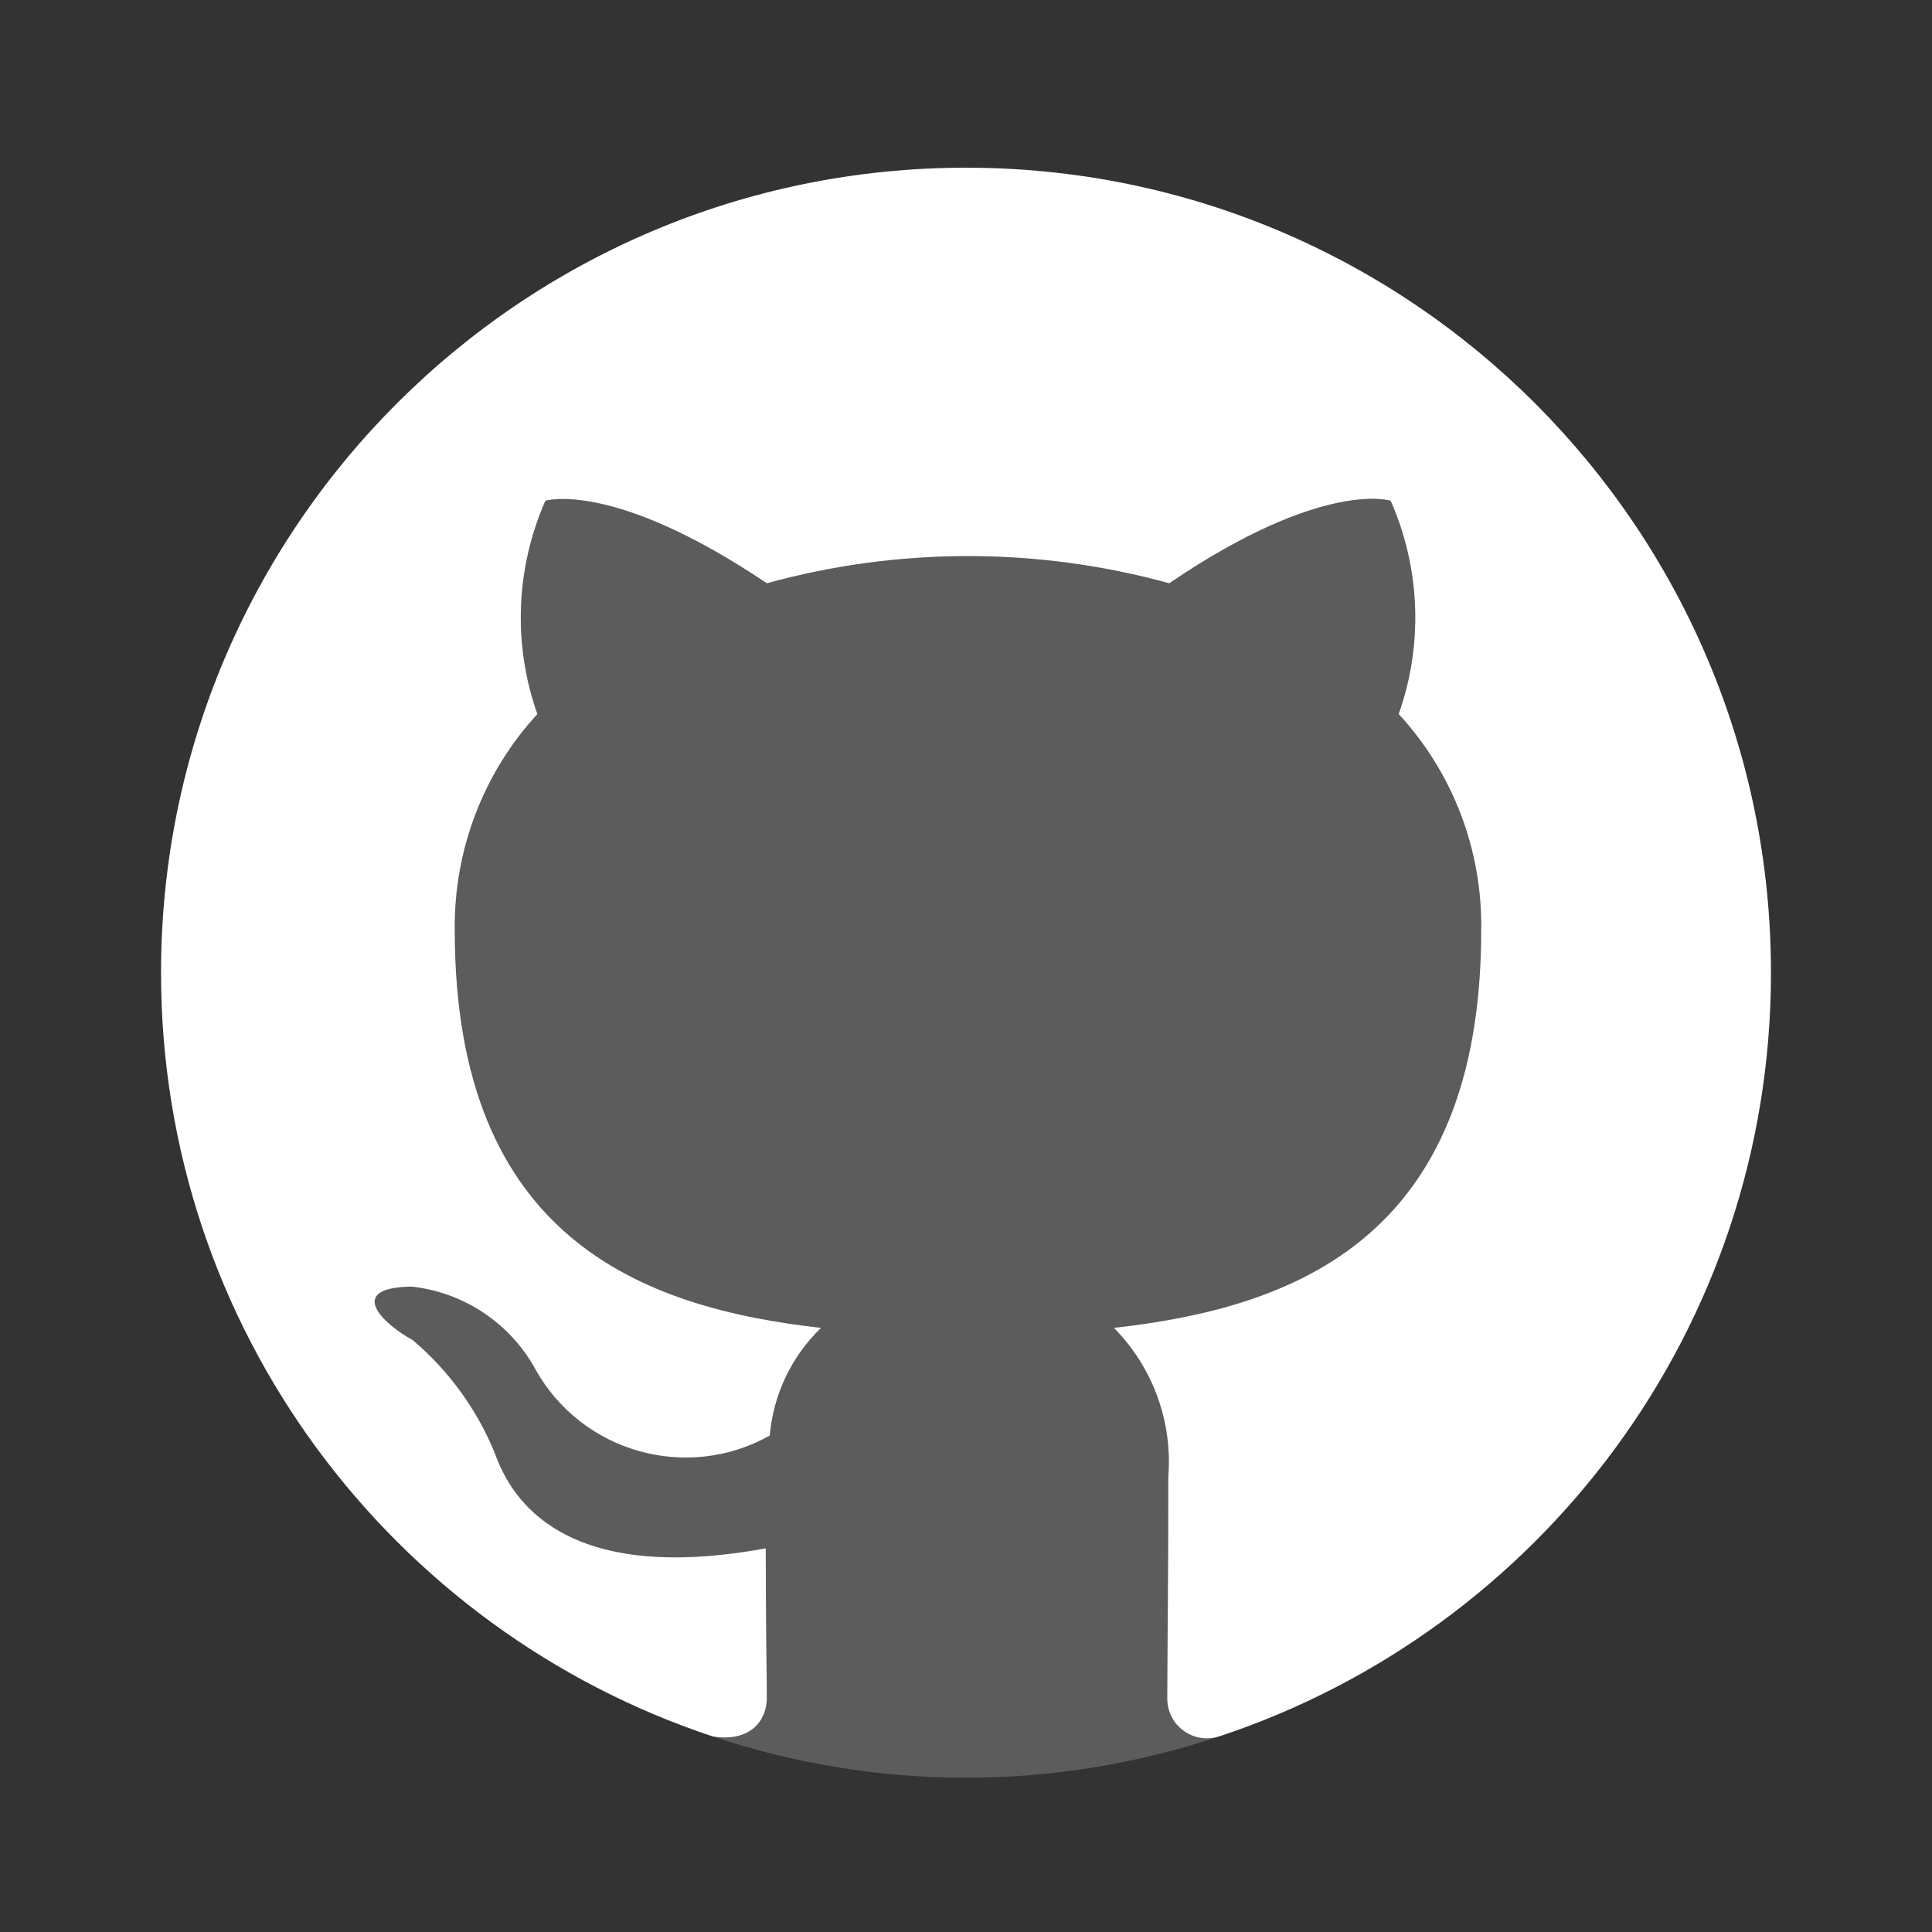
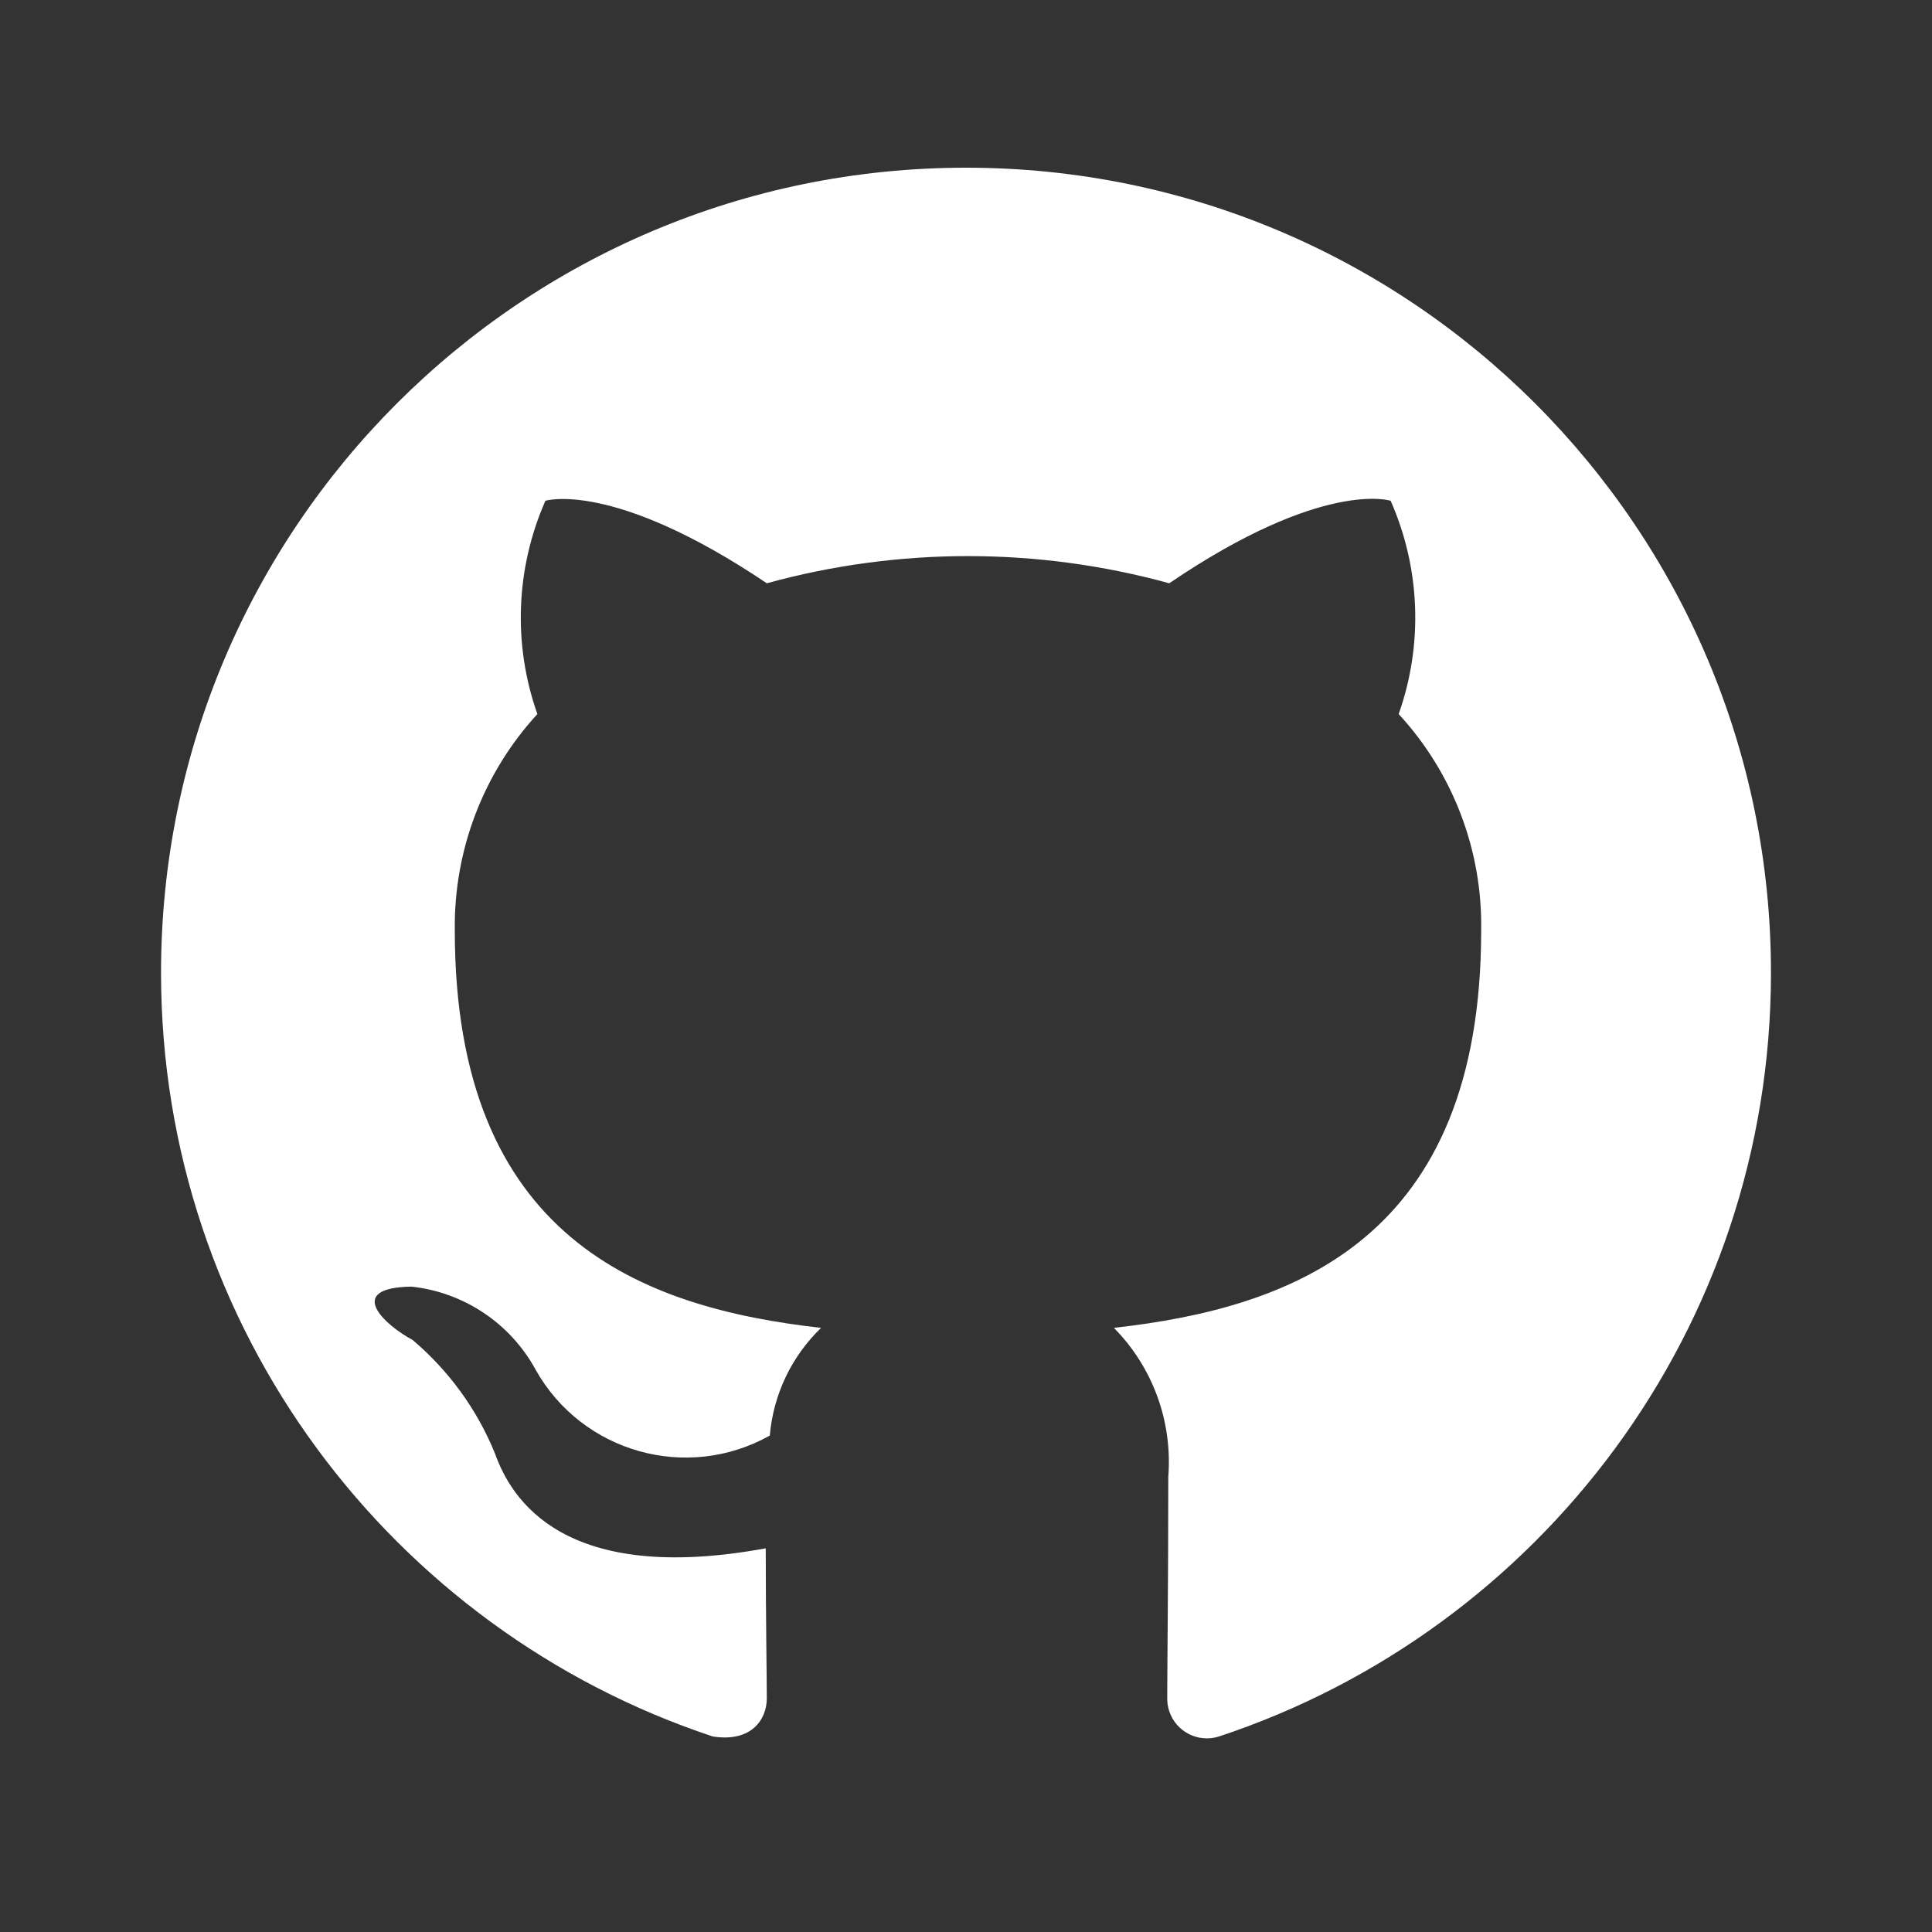
<svg xmlns="http://www.w3.org/2000/svg" width="20" height="20" viewBox="0 0 20 20" fill="none">
  <rect x="0" y="0" width="20" height="20" fill="#333333" stroke="none" />
-   <path d="M7.379 17.976C9.079 18.545 10.919 18.545 12.62 17.976C12.404 18.046 12.172 17.927 12.103 17.711C12.089 17.668 12.083 17.624 12.083 17.58C12.083 17.299 12.094 16.403 12.094 15.288C12.139 14.717 11.934 14.154 11.531 13.746C13.385 13.538 15.333 12.83 15.333 9.632C15.347 8.803 15.041 8.001 14.479 7.392C14.734 6.672 14.704 5.883 14.396 5.184C14.396 5.184 13.698 4.955 12.104 6.038C10.741 5.663 9.301 5.663 7.938 6.038C6.344 4.965 5.646 5.184 5.646 5.184C5.338 5.883 5.308 6.672 5.562 7.392C5.002 8.002 4.697 8.804 4.708 9.632C4.708 12.819 6.646 13.538 8.5 13.746C8.194 14.041 8.005 14.437 7.969 14.861C7.111 15.342 6.025 15.036 5.544 14.178C5.543 14.177 5.542 14.175 5.542 14.174C5.279 13.697 4.801 13.378 4.26 13.319C3.562 13.33 3.979 13.715 4.271 13.871C4.647 14.189 4.94 14.593 5.125 15.049C5.292 15.517 5.833 16.413 7.927 16.028C7.927 16.726 7.937 17.382 7.937 17.58C7.937 17.796 7.783 18.039 7.379 17.976Z" fill="white" fill-opacity="0.2" />
  <path d="M10 1.736C5.398 1.736 1.667 5.467 1.667 10.069C1.667 13.755 4.062 16.876 7.379 17.976C7.783 18.039 7.938 17.796 7.938 17.58C7.938 17.382 7.927 16.726 7.927 16.028C5.833 16.413 5.292 15.517 5.125 15.049C4.94 14.593 4.647 14.189 4.271 13.871C3.979 13.715 3.563 13.33 4.26 13.319C4.801 13.378 5.28 13.697 5.542 14.174C5.543 14.175 5.543 14.177 5.544 14.178C6.025 15.036 7.111 15.342 7.969 14.861C8.005 14.437 8.194 14.041 8.5 13.746C6.646 13.538 4.708 12.819 4.708 9.632C4.697 8.804 5.002 8.002 5.563 7.392C5.308 6.672 5.338 5.883 5.646 5.184C5.646 5.184 6.344 4.965 7.938 6.038C9.301 5.663 10.741 5.663 12.104 6.038C13.698 4.955 14.396 5.184 14.396 5.184C14.704 5.883 14.734 6.672 14.479 7.392C15.041 8.001 15.347 8.803 15.333 9.632C15.333 12.83 13.385 13.538 11.531 13.746C11.934 14.154 12.139 14.717 12.094 15.288C12.094 16.403 12.083 17.299 12.083 17.58C12.083 17.624 12.089 17.668 12.103 17.711C12.172 17.926 12.403 18.045 12.619 17.976C15.937 16.878 18.333 13.756 18.333 10.069C18.333 5.467 14.602 1.736 10 1.736Z" fill="white" />
</svg>